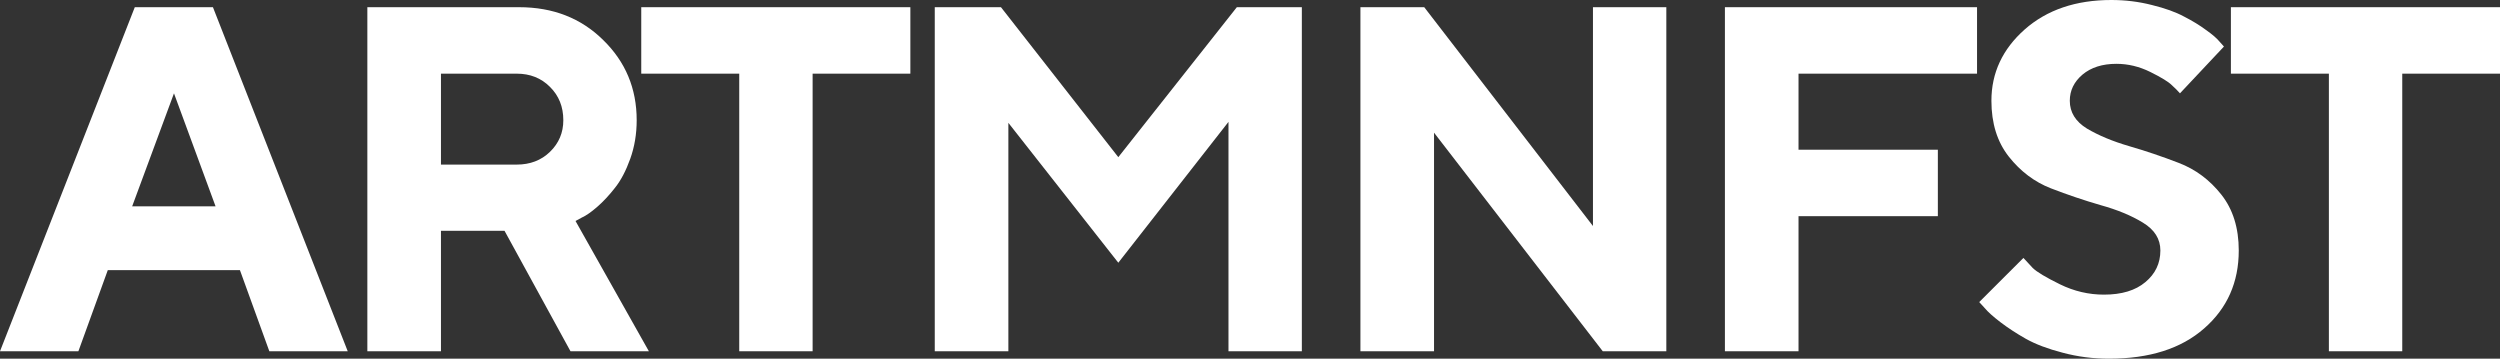
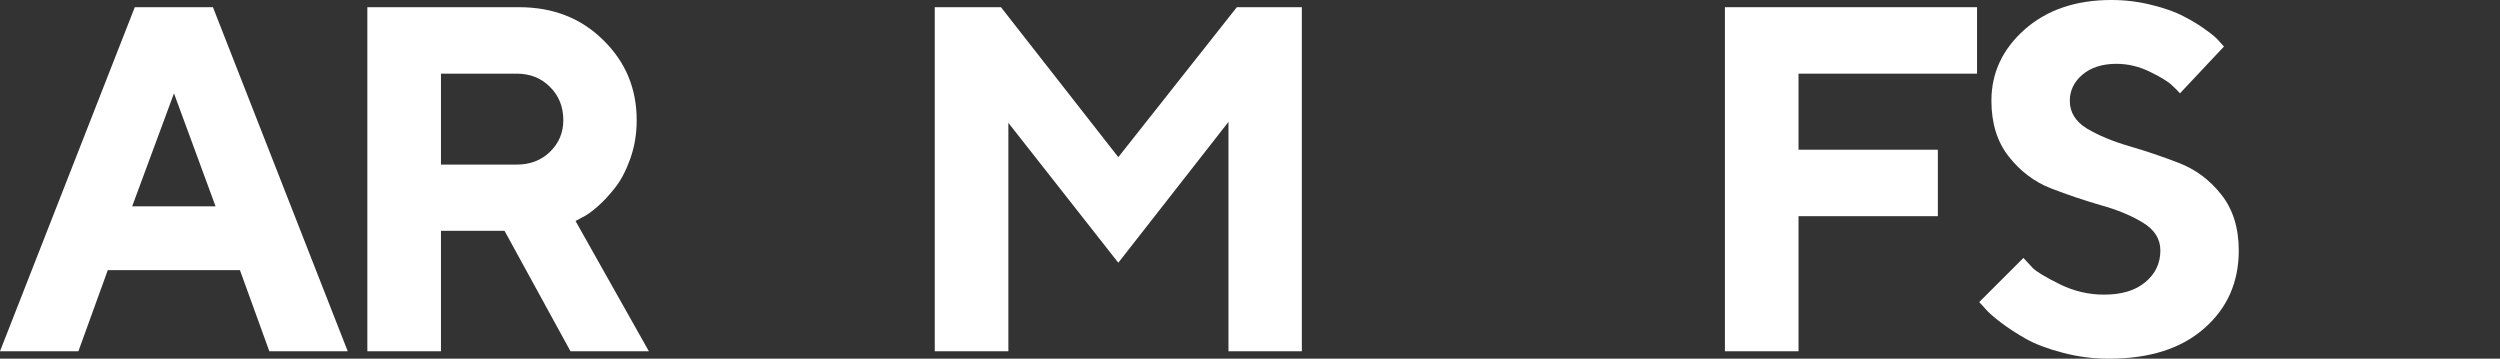
<svg xmlns="http://www.w3.org/2000/svg" width="690" height="99" viewBox="0 0 690 99" fill="none">
  <rect x="0" y="0" width="690" height="99" fill="#333333" stroke="none" />
  <path d="M59.496 56.95L48.019 25.76L36.476 56.95H59.496ZM66.224 74.564H29.748L21.635 96.947H0L37.202 1.987H58.771L95.972 96.947H74.337L66.224 74.564Z" fill="white" />
  <path d="M101.389 96.947V1.987H143.274C152.64 1.987 160.379 5.011 166.492 11.059C172.648 17.063 175.726 24.436 175.726 33.177C175.726 36.973 175.132 40.527 173.945 43.838C172.758 47.149 171.351 49.82 169.724 51.851C168.141 53.882 166.514 55.625 164.843 57.082C163.172 58.539 161.743 59.532 160.555 60.062L158.84 60.989L179.09 96.947H157.455L139.25 63.704H121.705V96.947H101.389ZM155.476 33.177C155.476 29.468 154.245 26.4 151.783 23.972C149.364 21.544 146.308 20.33 142.614 20.33H121.705V45.427H142.614C146.308 45.427 149.364 44.258 151.783 41.918C154.245 39.534 155.476 36.62 155.476 33.177Z" fill="white" />
-   <path d="M176.987 1.987H251.259V20.33H224.281V96.947H204.031V20.33H176.987V1.987Z" fill="white" />
  <path d="M308.652 43.375L341.368 1.987H359.309V96.947H339.06V33.64L308.652 72.512L278.31 33.905V96.947H257.994V1.987H276.265L308.652 43.375Z" fill="white" />
-   <path d="M439.657 1.987H459.907V96.947H442.361L395.793 36.62V96.947H375.478V1.987H393.089L439.657 62.38V1.987Z" fill="white" />
  <path d="M476.075 1.987H545.663V20.33H496.391V41.322H534.846V59.665H496.391V96.947H476.075V1.987Z" fill="white" />
  <path d="M596.263 69.134C596.263 65.956 594.658 63.395 591.447 61.453C588.281 59.51 584.39 57.899 579.773 56.619C575.199 55.294 570.626 53.749 566.053 51.983C561.523 50.217 557.654 47.304 554.444 43.242C551.234 39.181 549.629 34.038 549.629 27.813C549.629 20.131 552.685 13.575 558.797 8.145C564.953 2.715 572.935 0 582.741 0C586.61 0 590.348 0.464 593.954 1.391C597.56 2.274 600.506 3.333 602.793 4.569C605.123 5.761 607.146 6.997 608.861 8.278C610.62 9.514 611.873 10.595 612.621 11.522L613.808 12.847L601.671 25.76C601.144 25.142 600.396 24.391 599.429 23.508C598.505 22.581 596.526 21.367 593.492 19.866C590.458 18.365 587.336 17.615 584.126 17.615C580.256 17.615 577.134 18.608 574.76 20.595C572.429 22.581 571.264 24.987 571.264 27.813C571.264 30.991 572.847 33.552 576.013 35.494C579.223 37.393 583.093 39.004 587.622 40.328C592.195 41.653 596.768 43.198 601.341 44.964C605.959 46.73 609.872 49.644 613.082 53.705C616.293 57.767 617.898 62.91 617.898 69.134C617.898 77.92 614.709 85.094 608.333 90.656C602.001 96.219 593.25 99 582.081 99C577.684 99 573.418 98.448 569.285 97.344C565.195 96.285 561.809 95.005 559.127 93.504C556.489 92.003 554.158 90.48 552.135 88.934C550.112 87.389 548.661 86.087 547.782 85.027L546.265 83.372L558.467 71.187C559.083 71.894 559.94 72.821 561.04 73.969C562.183 75.072 564.69 76.573 568.559 78.472C572.429 80.37 576.474 81.319 580.696 81.319C585.577 81.319 589.381 80.171 592.107 77.876C594.877 75.58 596.263 72.666 596.263 69.134Z" fill="white" />
-   <path d="M615.729 1.987H690V20.33H663.022V96.947H642.772V20.33H615.729V1.987Z" fill="white" />
</svg>